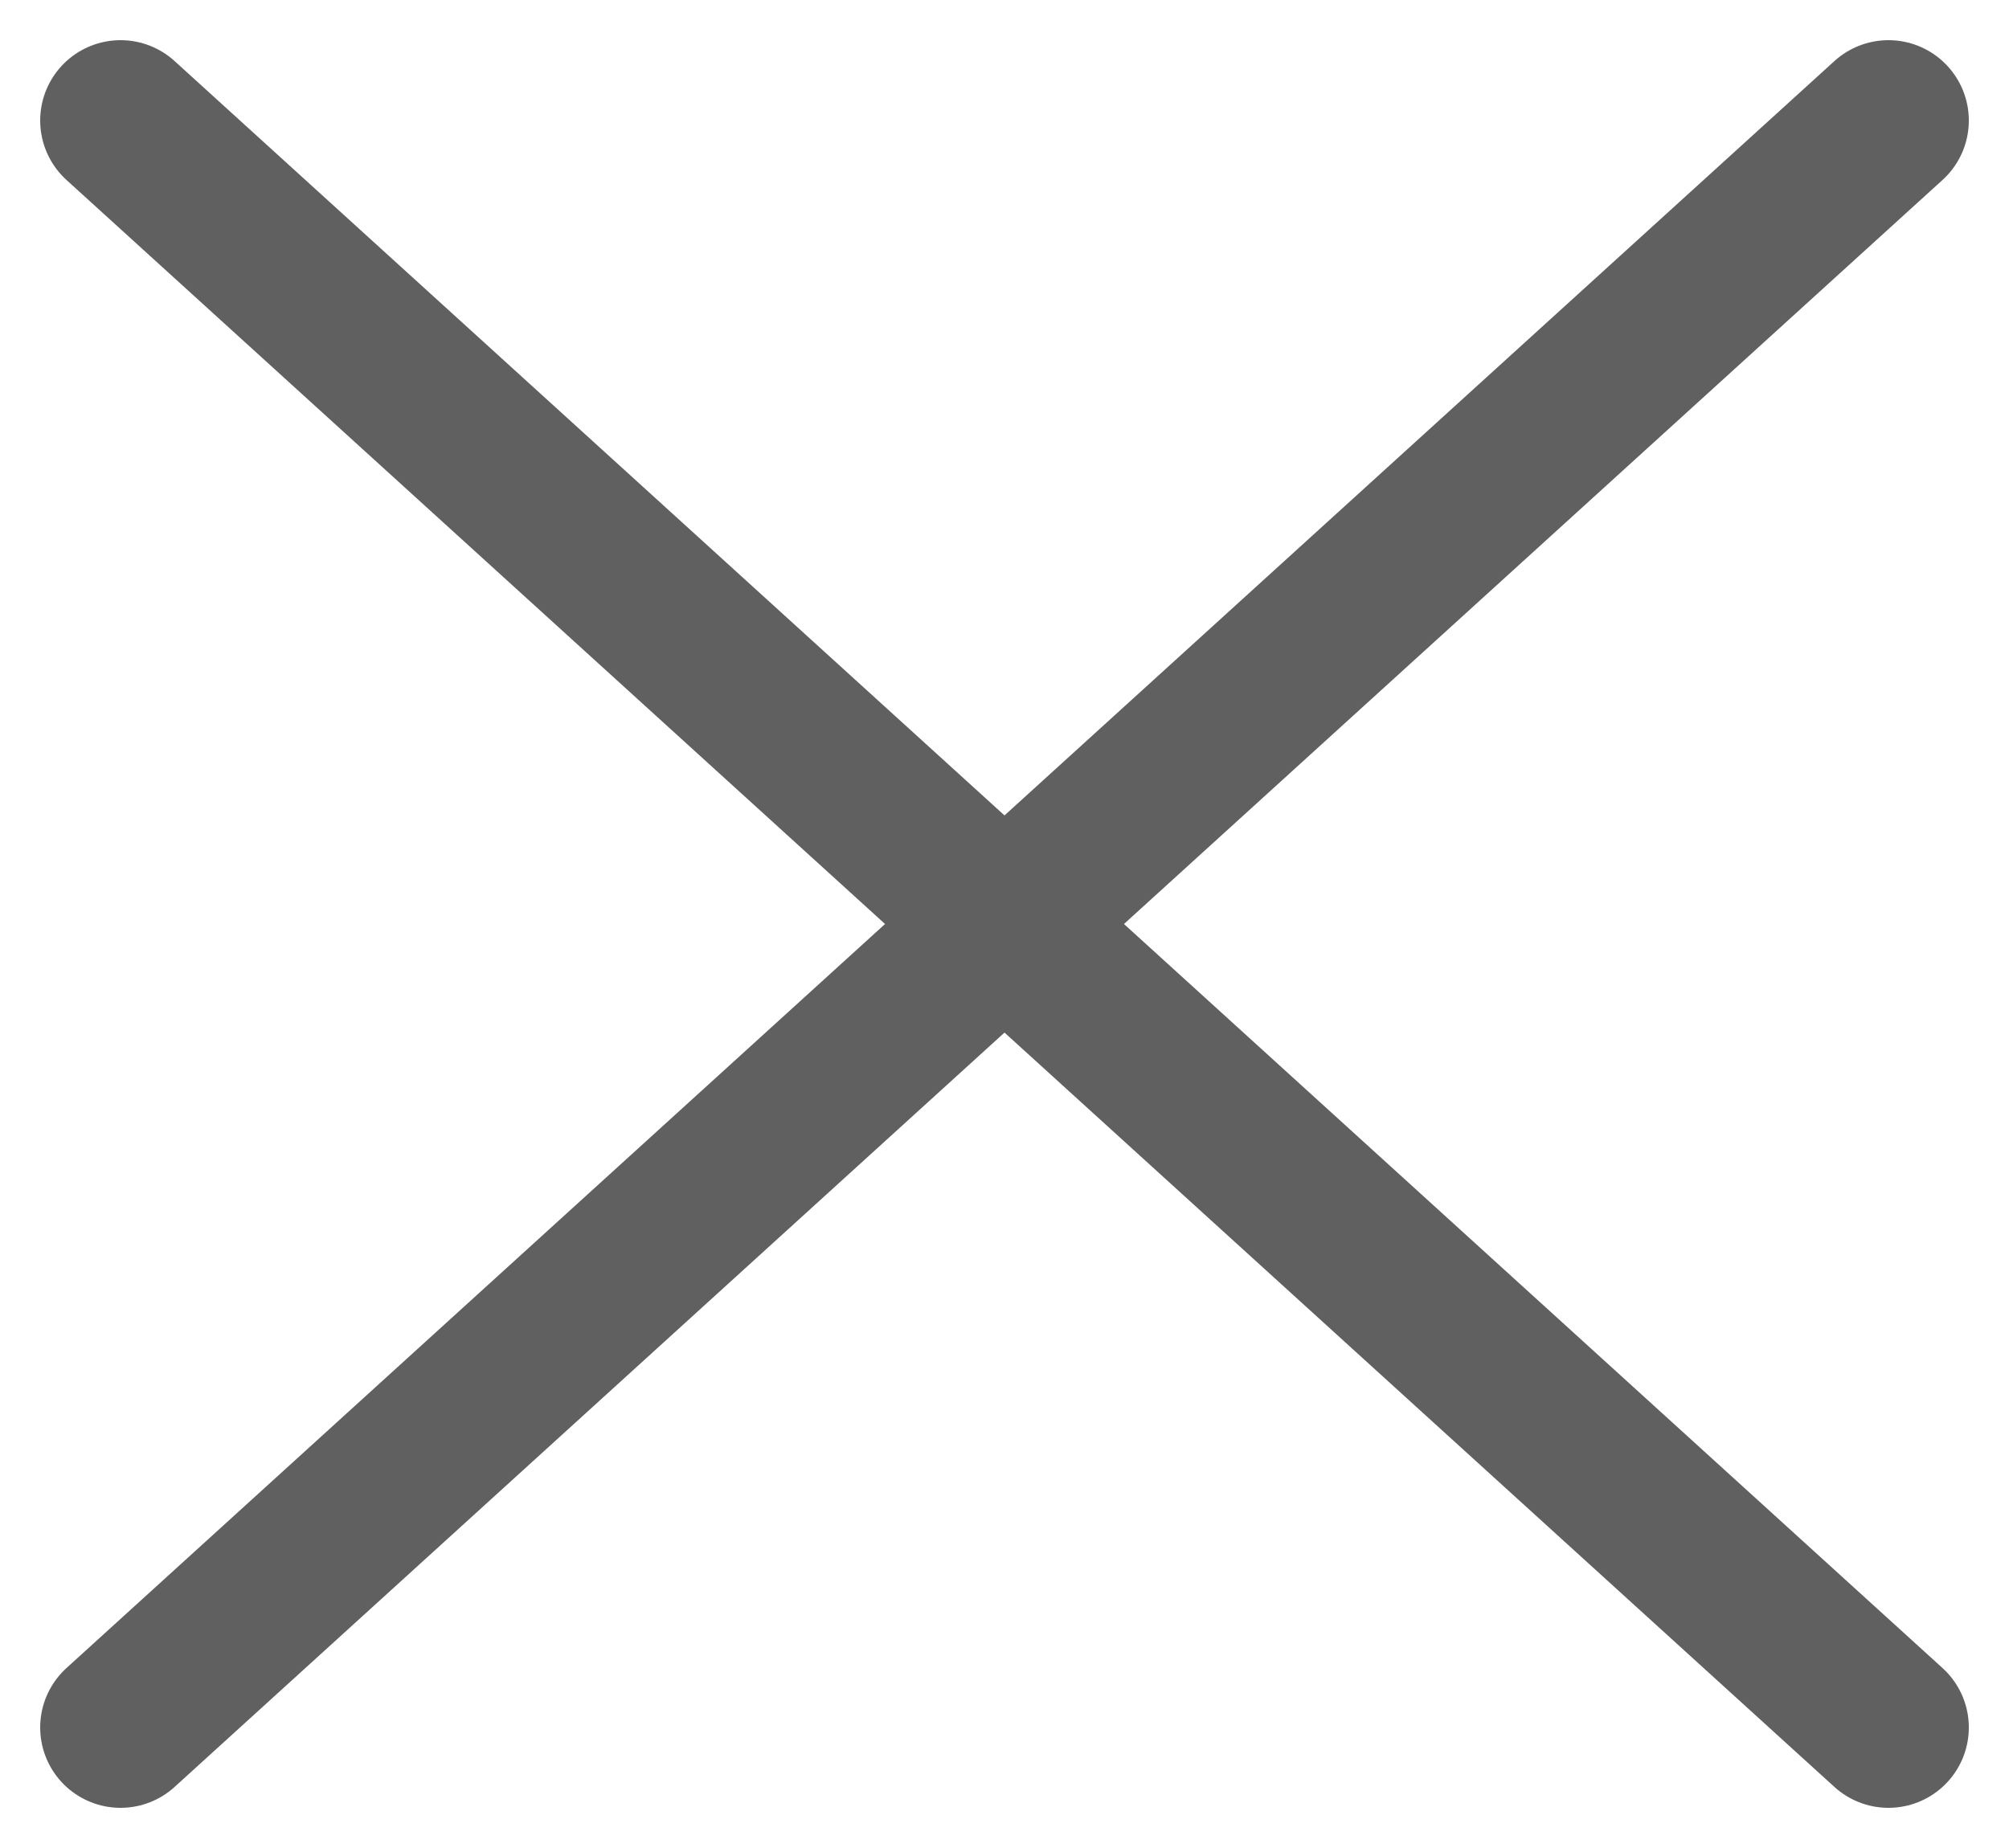
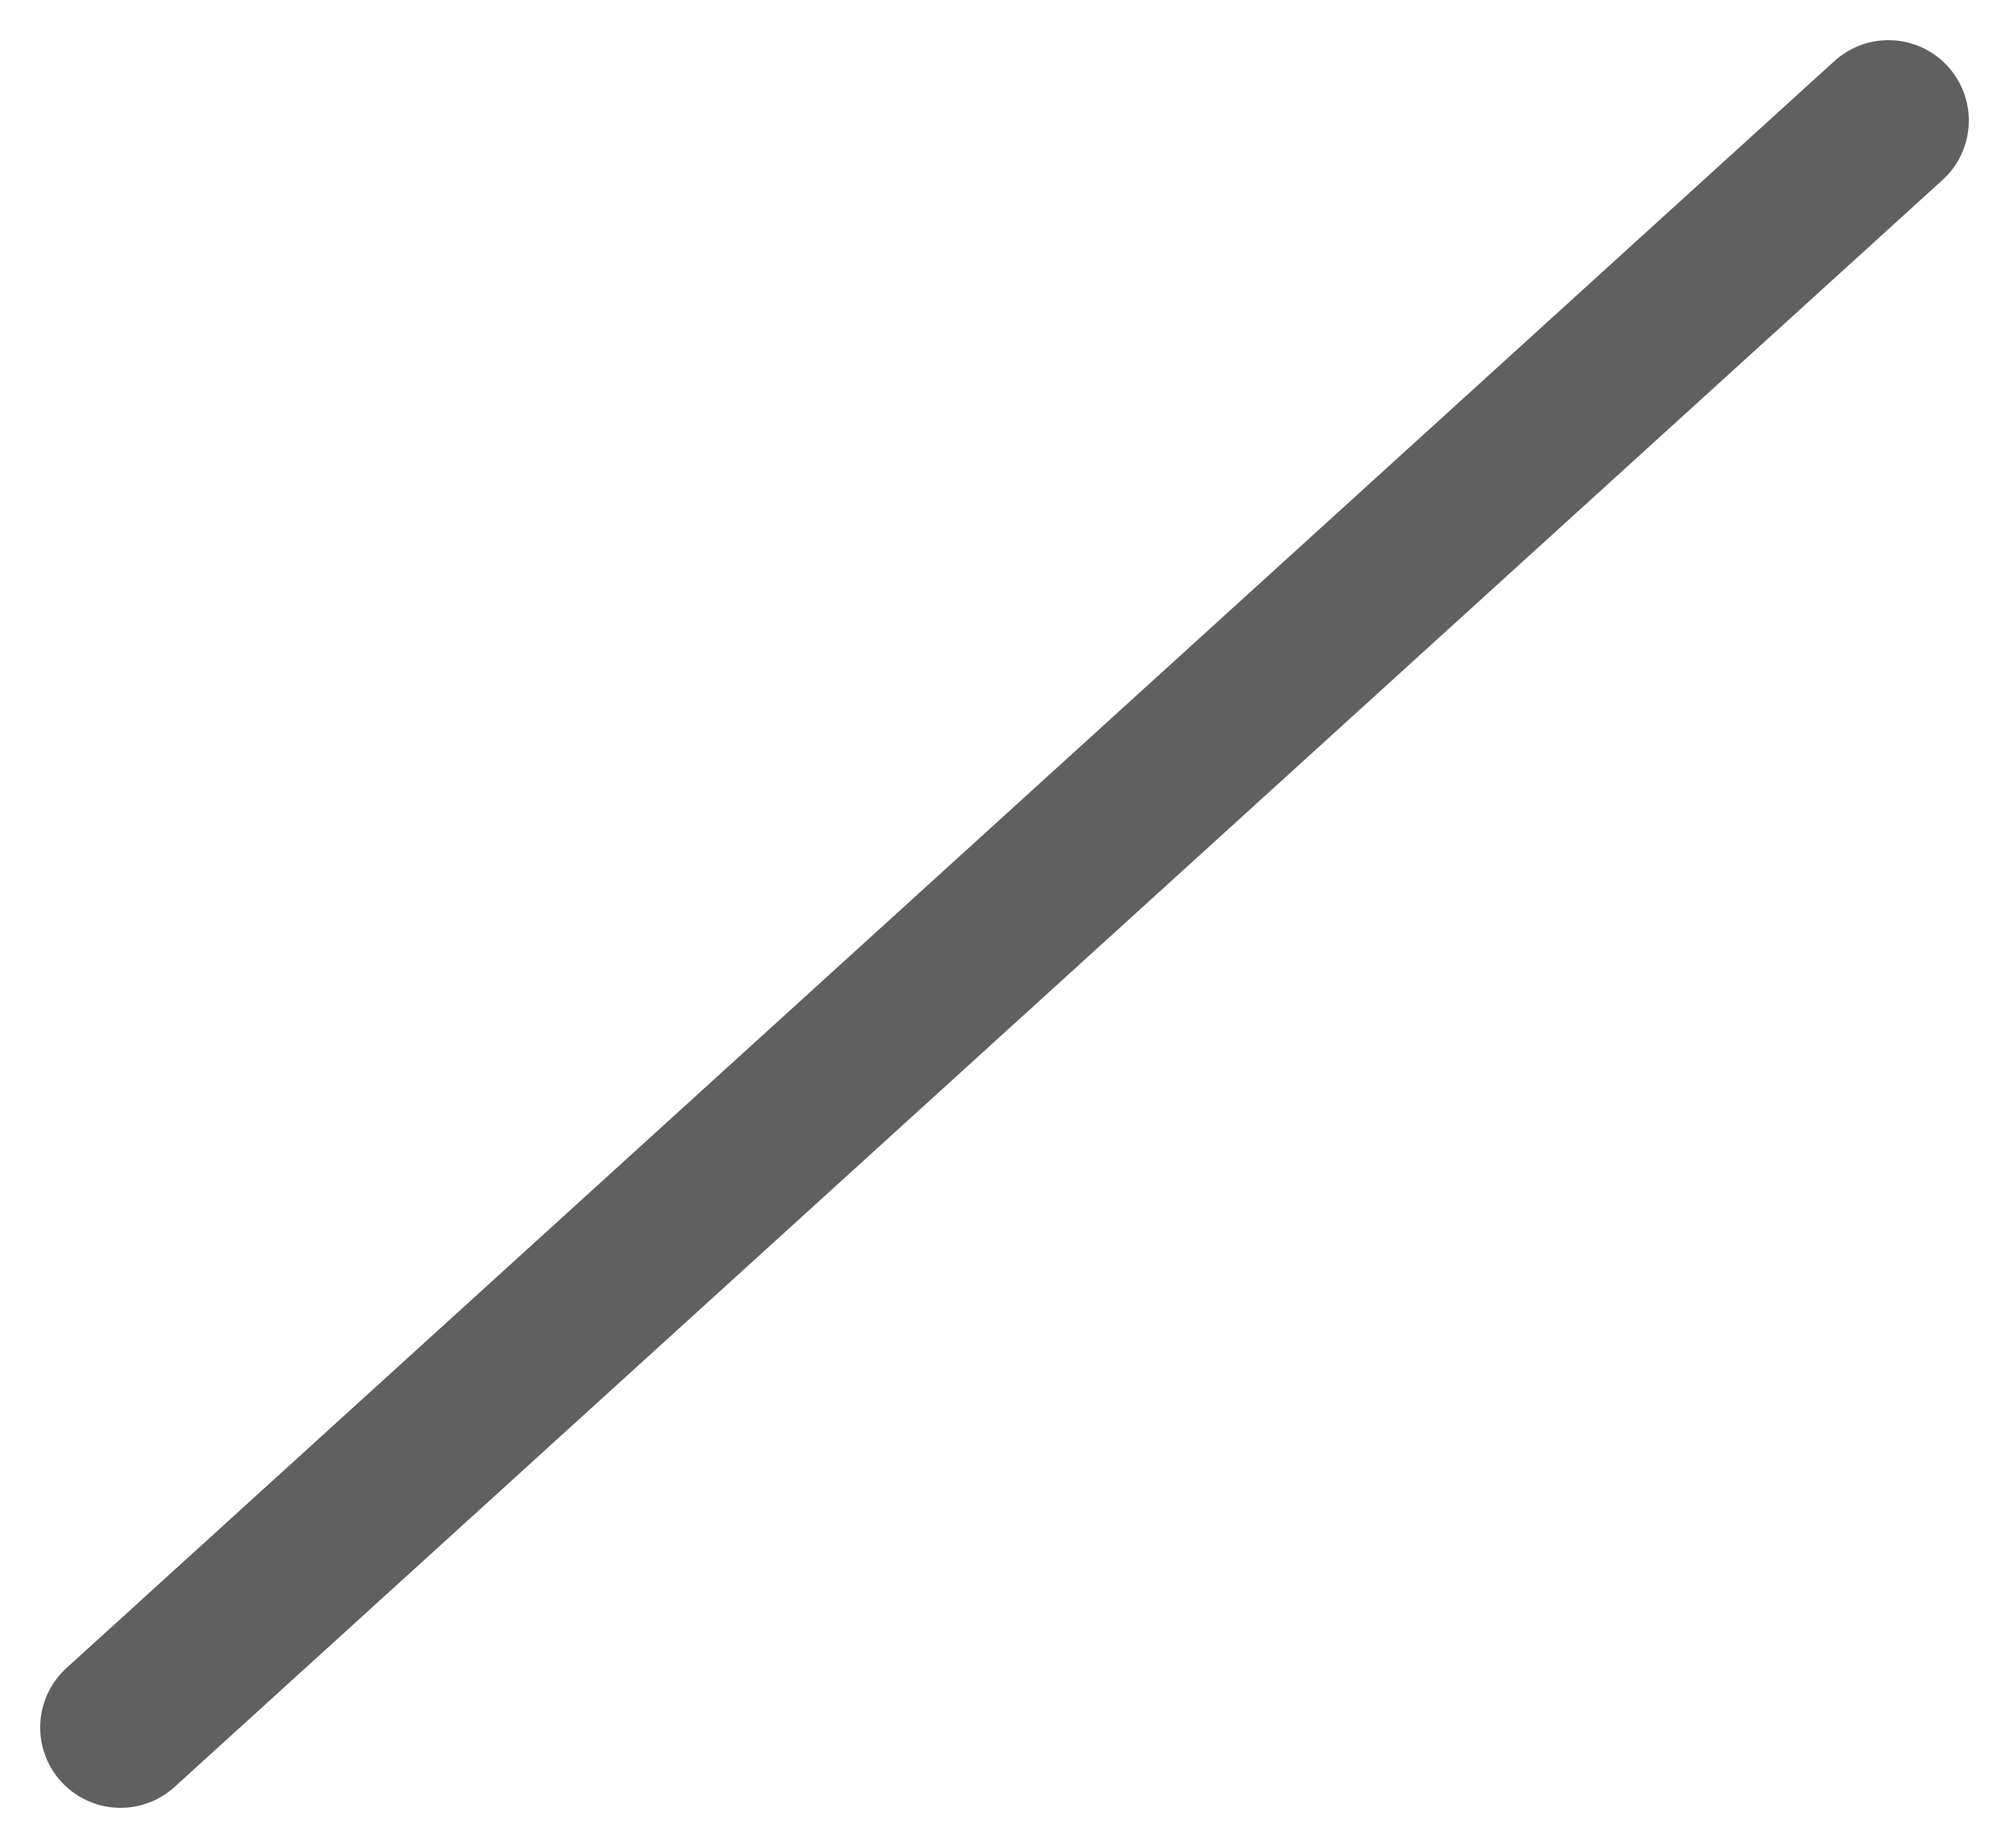
<svg xmlns="http://www.w3.org/2000/svg" width="25" height="23" viewBox="0 0 25 23" fill="none">
-   <path d="M1.5 1.5L23.5 21.5" stroke="#606060" stroke-width="2" stroke-linecap="round" stroke-linejoin="round" />
  <path d="M23.5 1.5L1.5 21.5" stroke="#606060" stroke-width="2" stroke-linecap="round" stroke-linejoin="round" />
</svg>